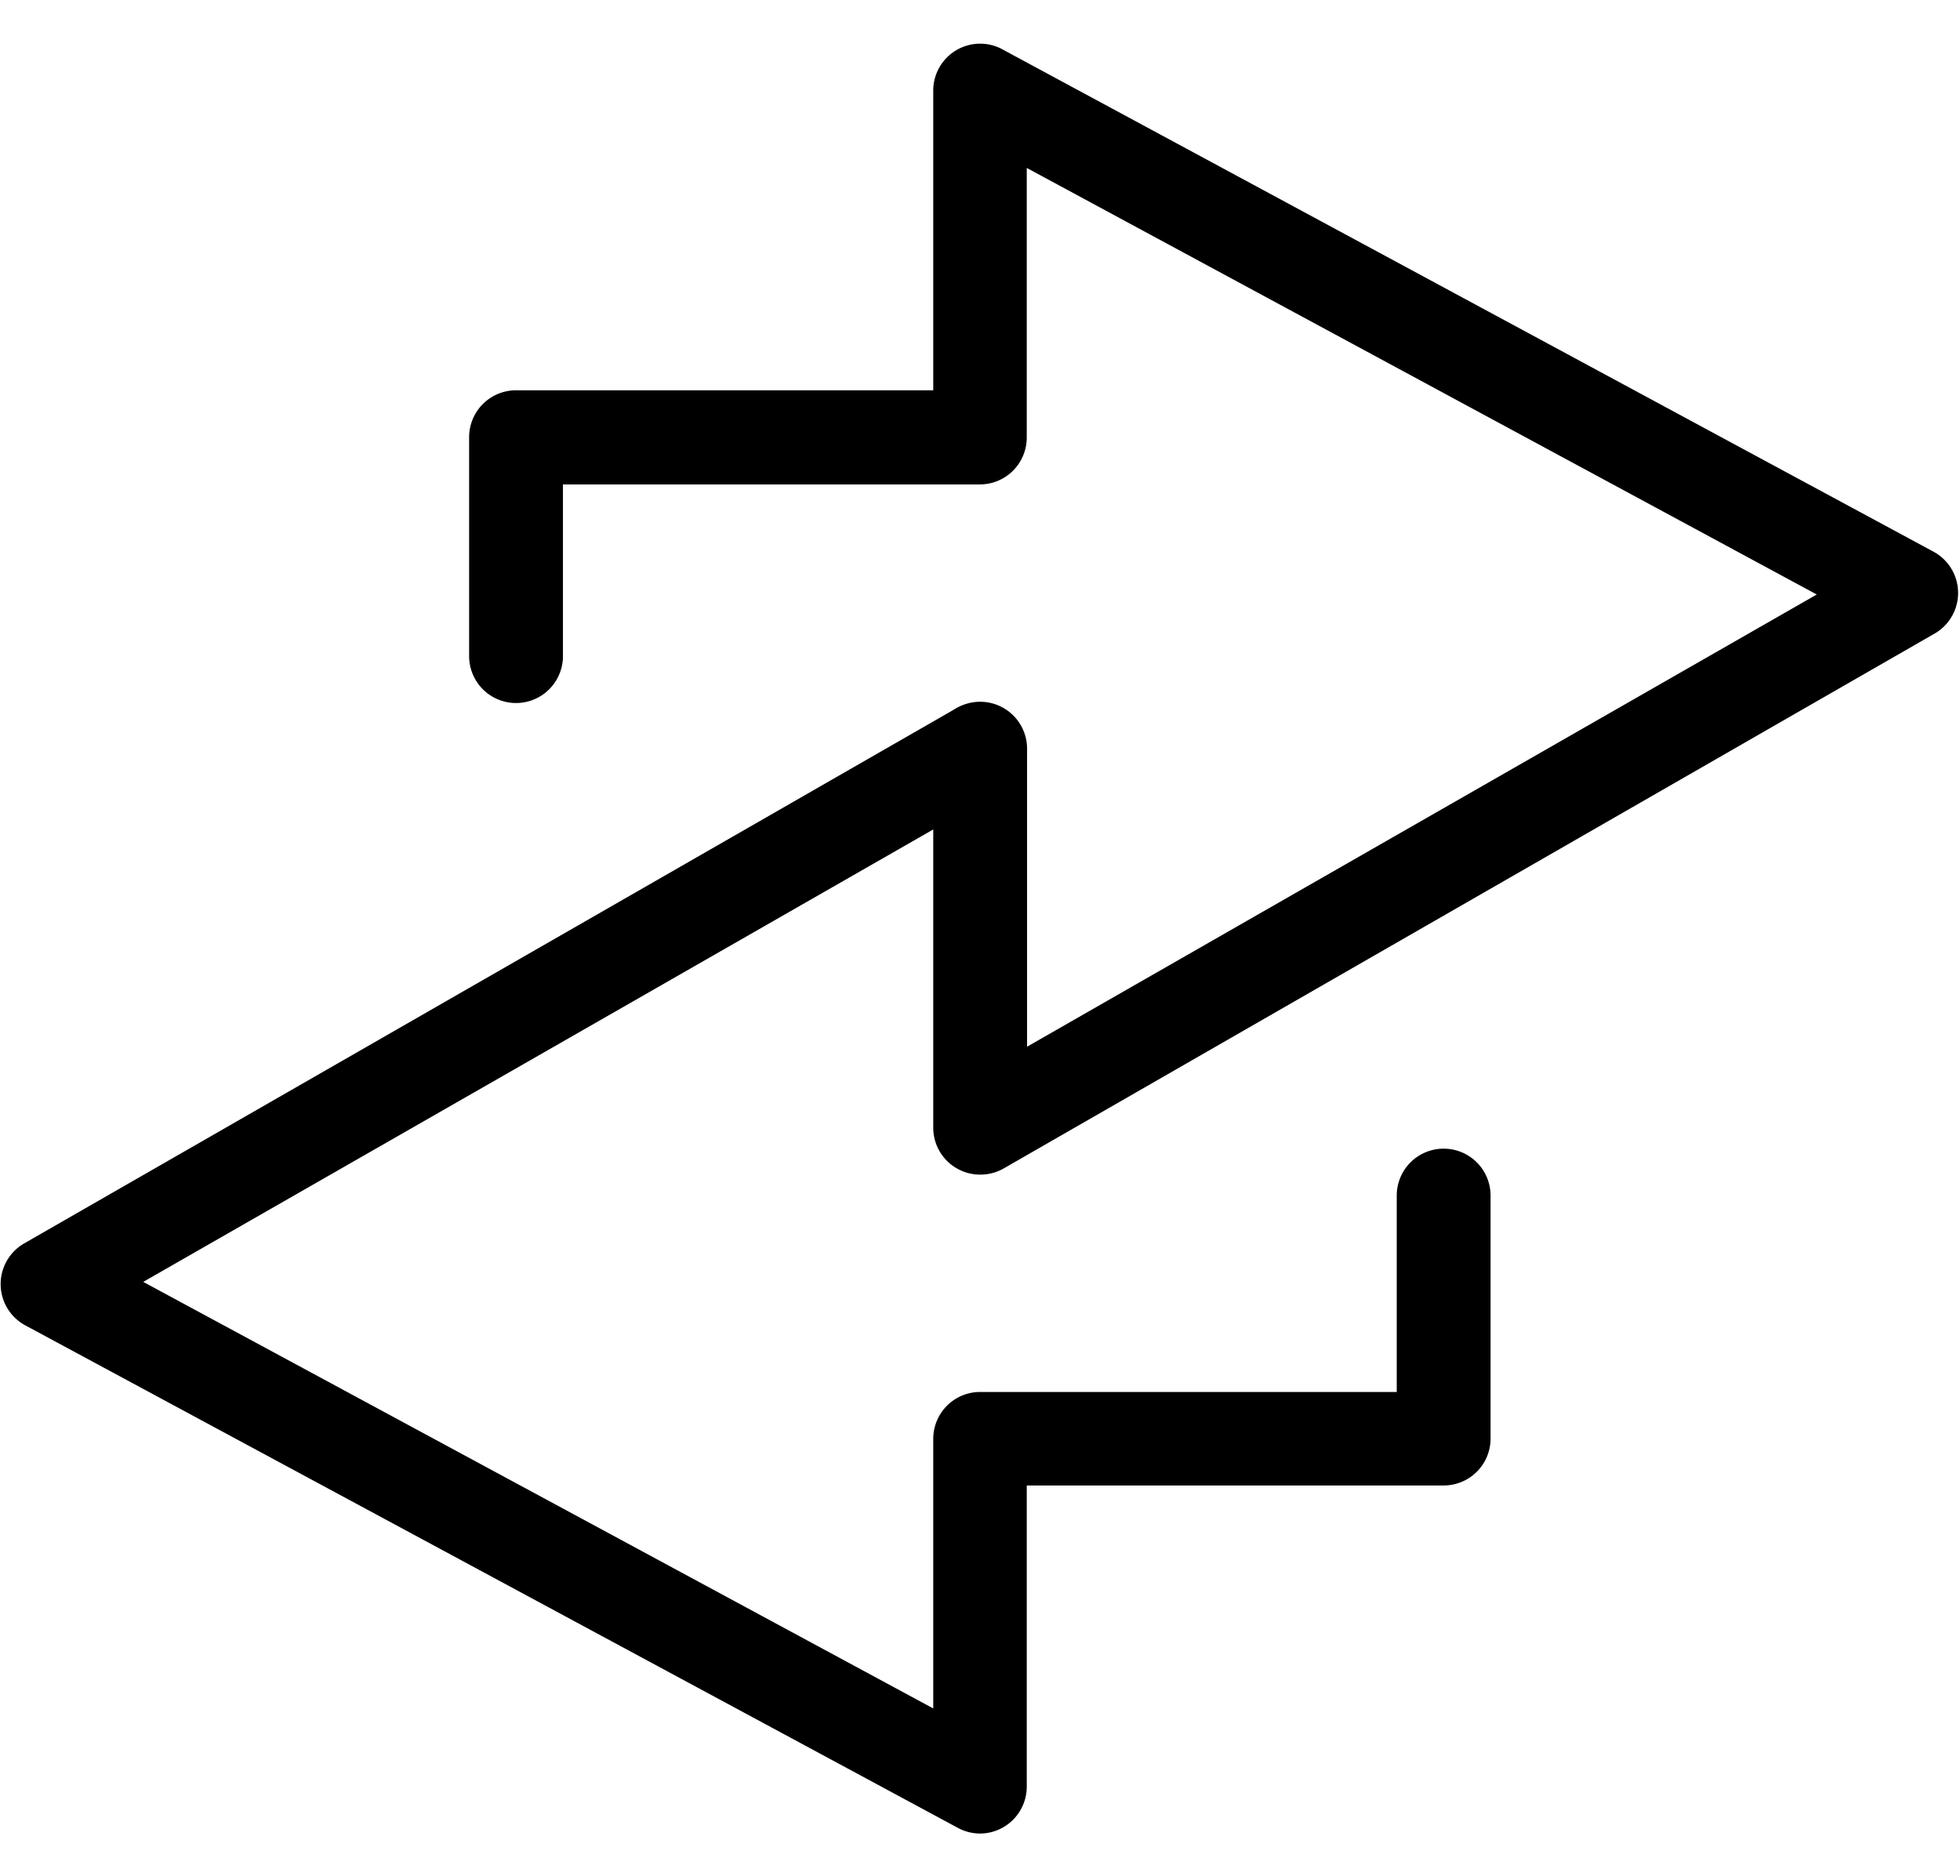
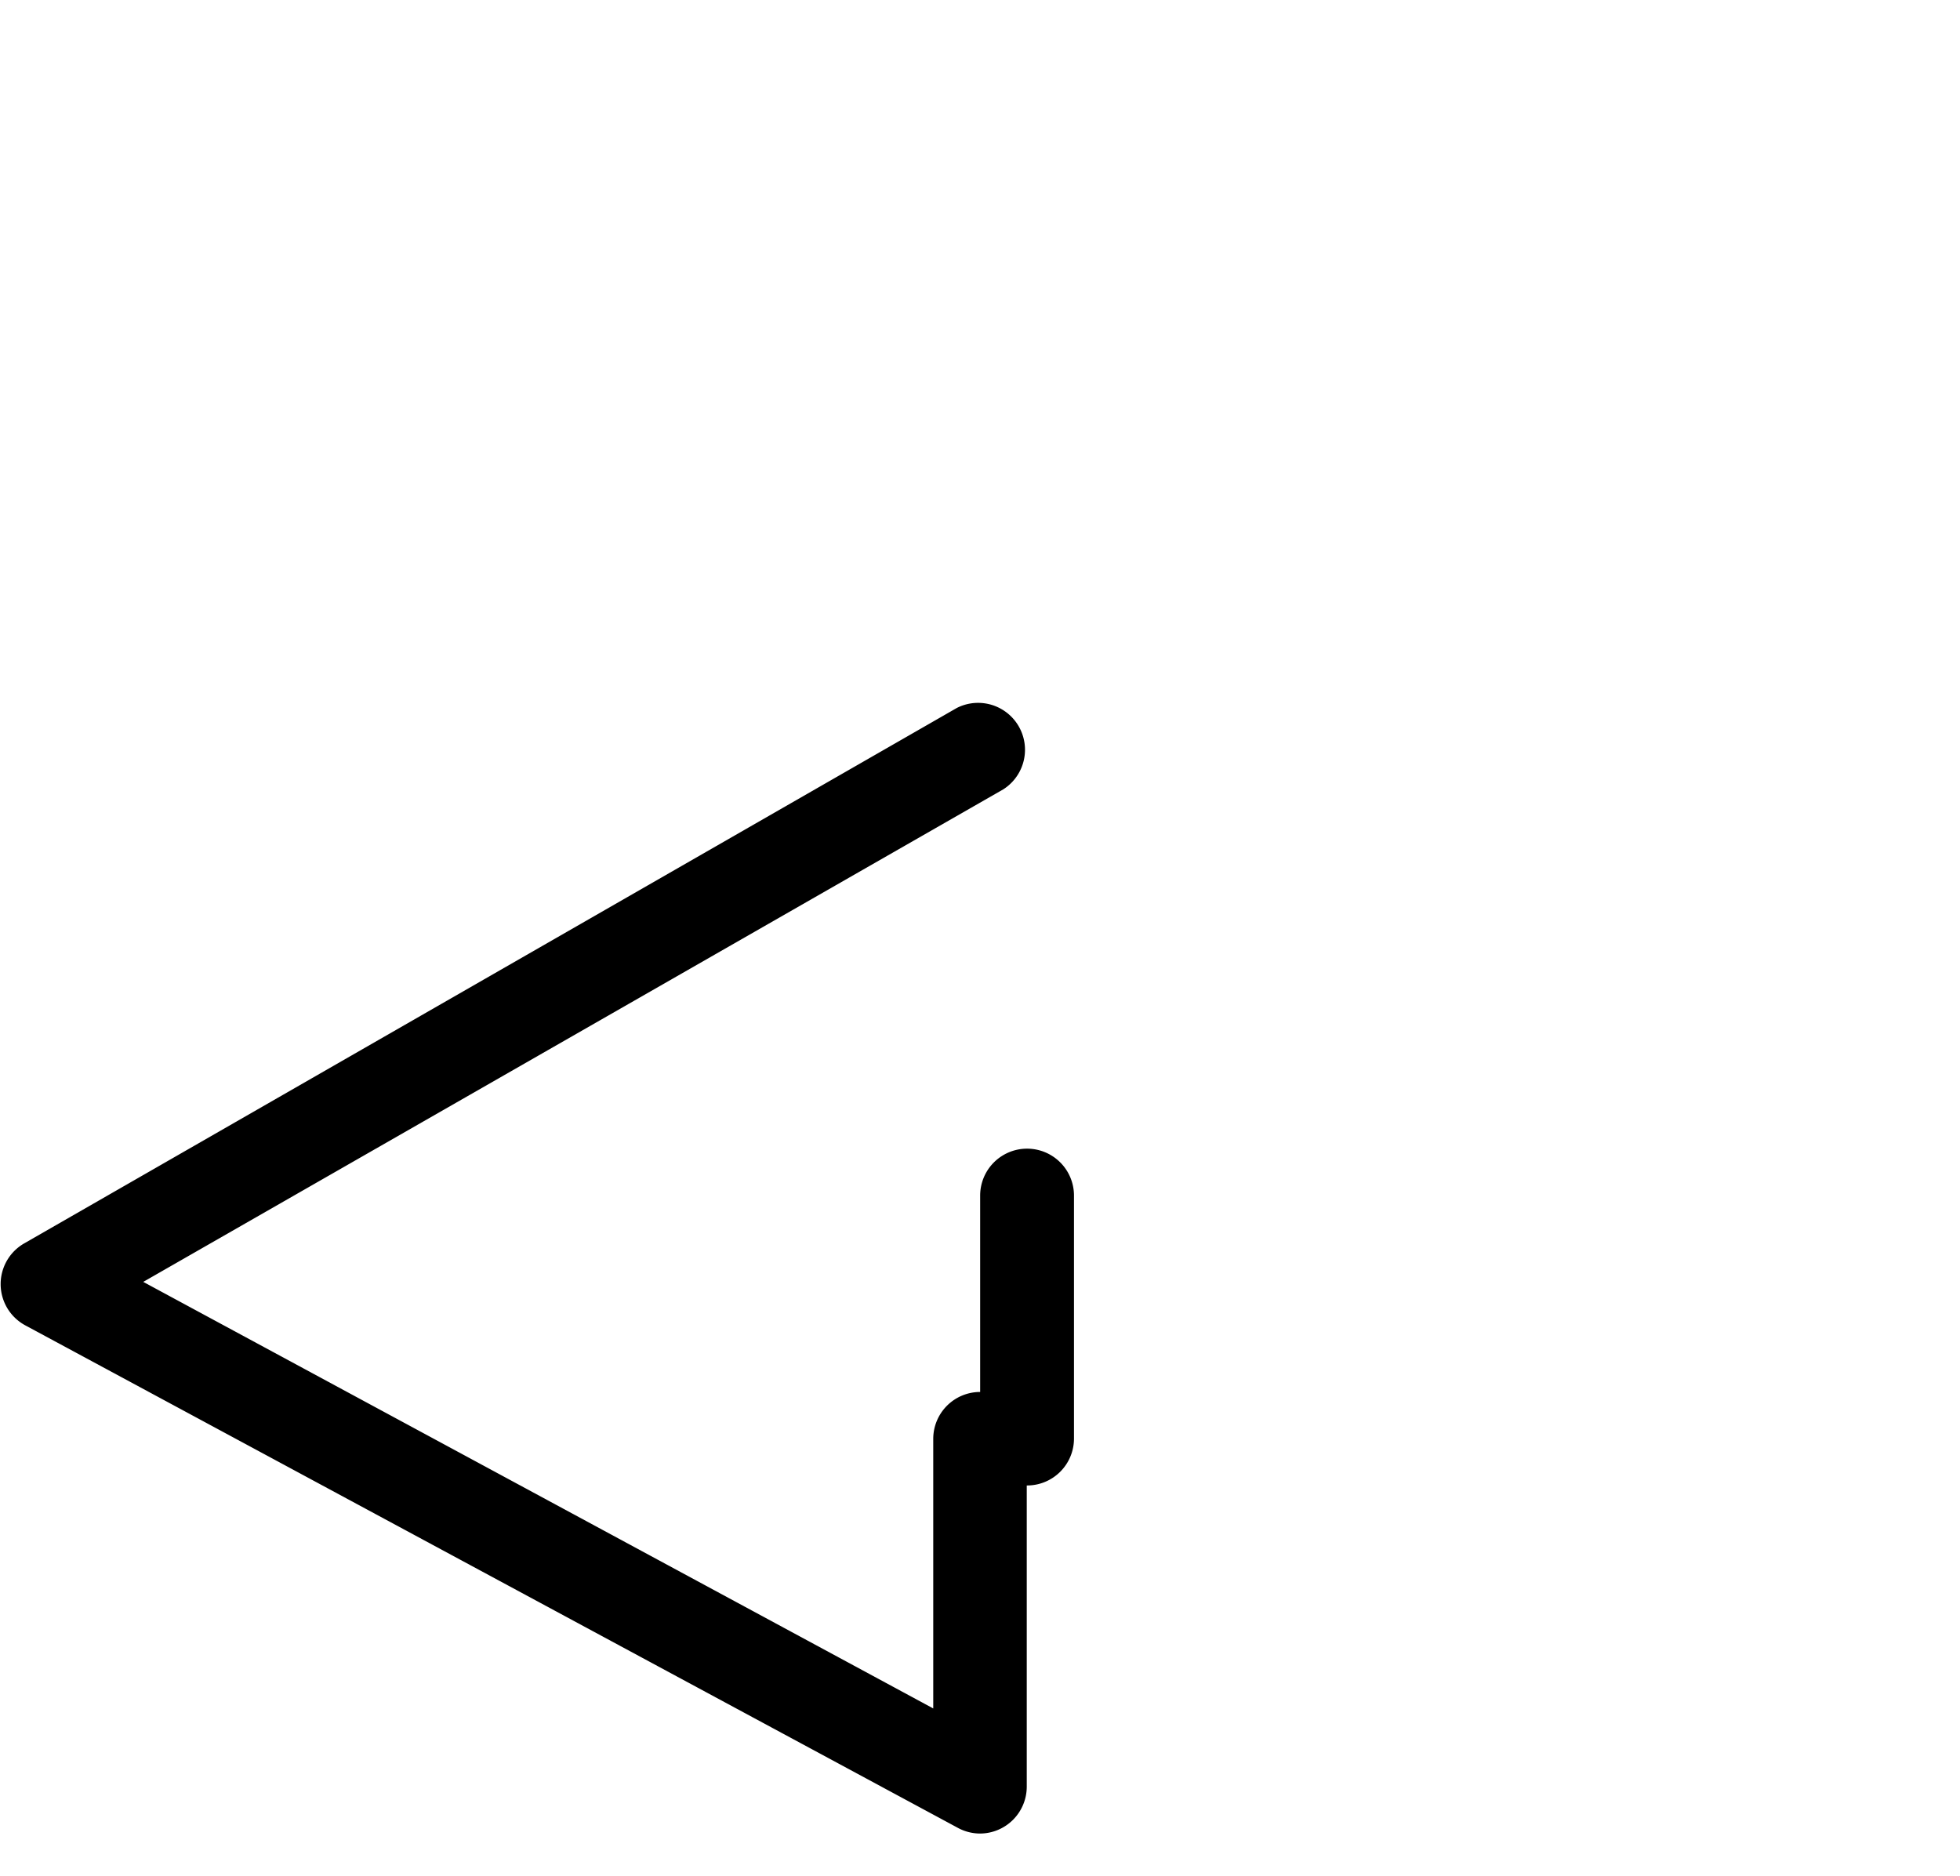
<svg xmlns="http://www.w3.org/2000/svg" height="60" id="Layer_1" data-name="Layer 1" viewBox="0 0 62.67 57.26" class="svg-file-domain-transfer">
-   <path class="cls-1" d="M31.34,36.19a1.5,1.5,0,0,1-1.5-1.5V22.57a1.5,1.5,0,1,1,3,0v9.53L58.09,17.64,32.83,4v8.62a1.5,1.5,0,0,1-1.5,1.5H18v5.49a1.5,1.5,0,0,1-3,0v-7a1.5,1.5,0,0,1,1.5-1.5H29.84V1.5A1.5,1.5,0,0,1,32,.18l29.84,16.1a1.5,1.5,0,0,1,0,2.62L32.08,36A1.5,1.5,0,0,1,31.34,36.19Z" transform="translate(0 0)" />
-   <path class="cls-1" d="M31.34,57.26a1.5,1.5,0,0,1-.71-.18L.79,41a1.5,1.5,0,0,1,0-2.62L30.59,21.27a1.5,1.5,0,0,1,1.49,2.6L4.58,39.62,29.84,53.26V44.64a1.5,1.5,0,0,1,1.5-1.5H44.66V36.86a1.5,1.5,0,0,1,3,0v7.77a1.5,1.5,0,0,1-1.5,1.5H32.83v9.63a1.5,1.5,0,0,1-1.5,1.5Z" transform="translate(0 0)" />
+   <path class="cls-1" d="M31.34,57.26a1.5,1.5,0,0,1-.71-.18L.79,41a1.5,1.5,0,0,1,0-2.62L30.59,21.27a1.5,1.5,0,0,1,1.49,2.6L4.58,39.62,29.84,53.26V44.64a1.5,1.5,0,0,1,1.5-1.5V36.86a1.5,1.5,0,0,1,3,0v7.77a1.5,1.5,0,0,1-1.5,1.5H32.83v9.63a1.5,1.5,0,0,1-1.5,1.5Z" transform="translate(0 0)" />
</svg>